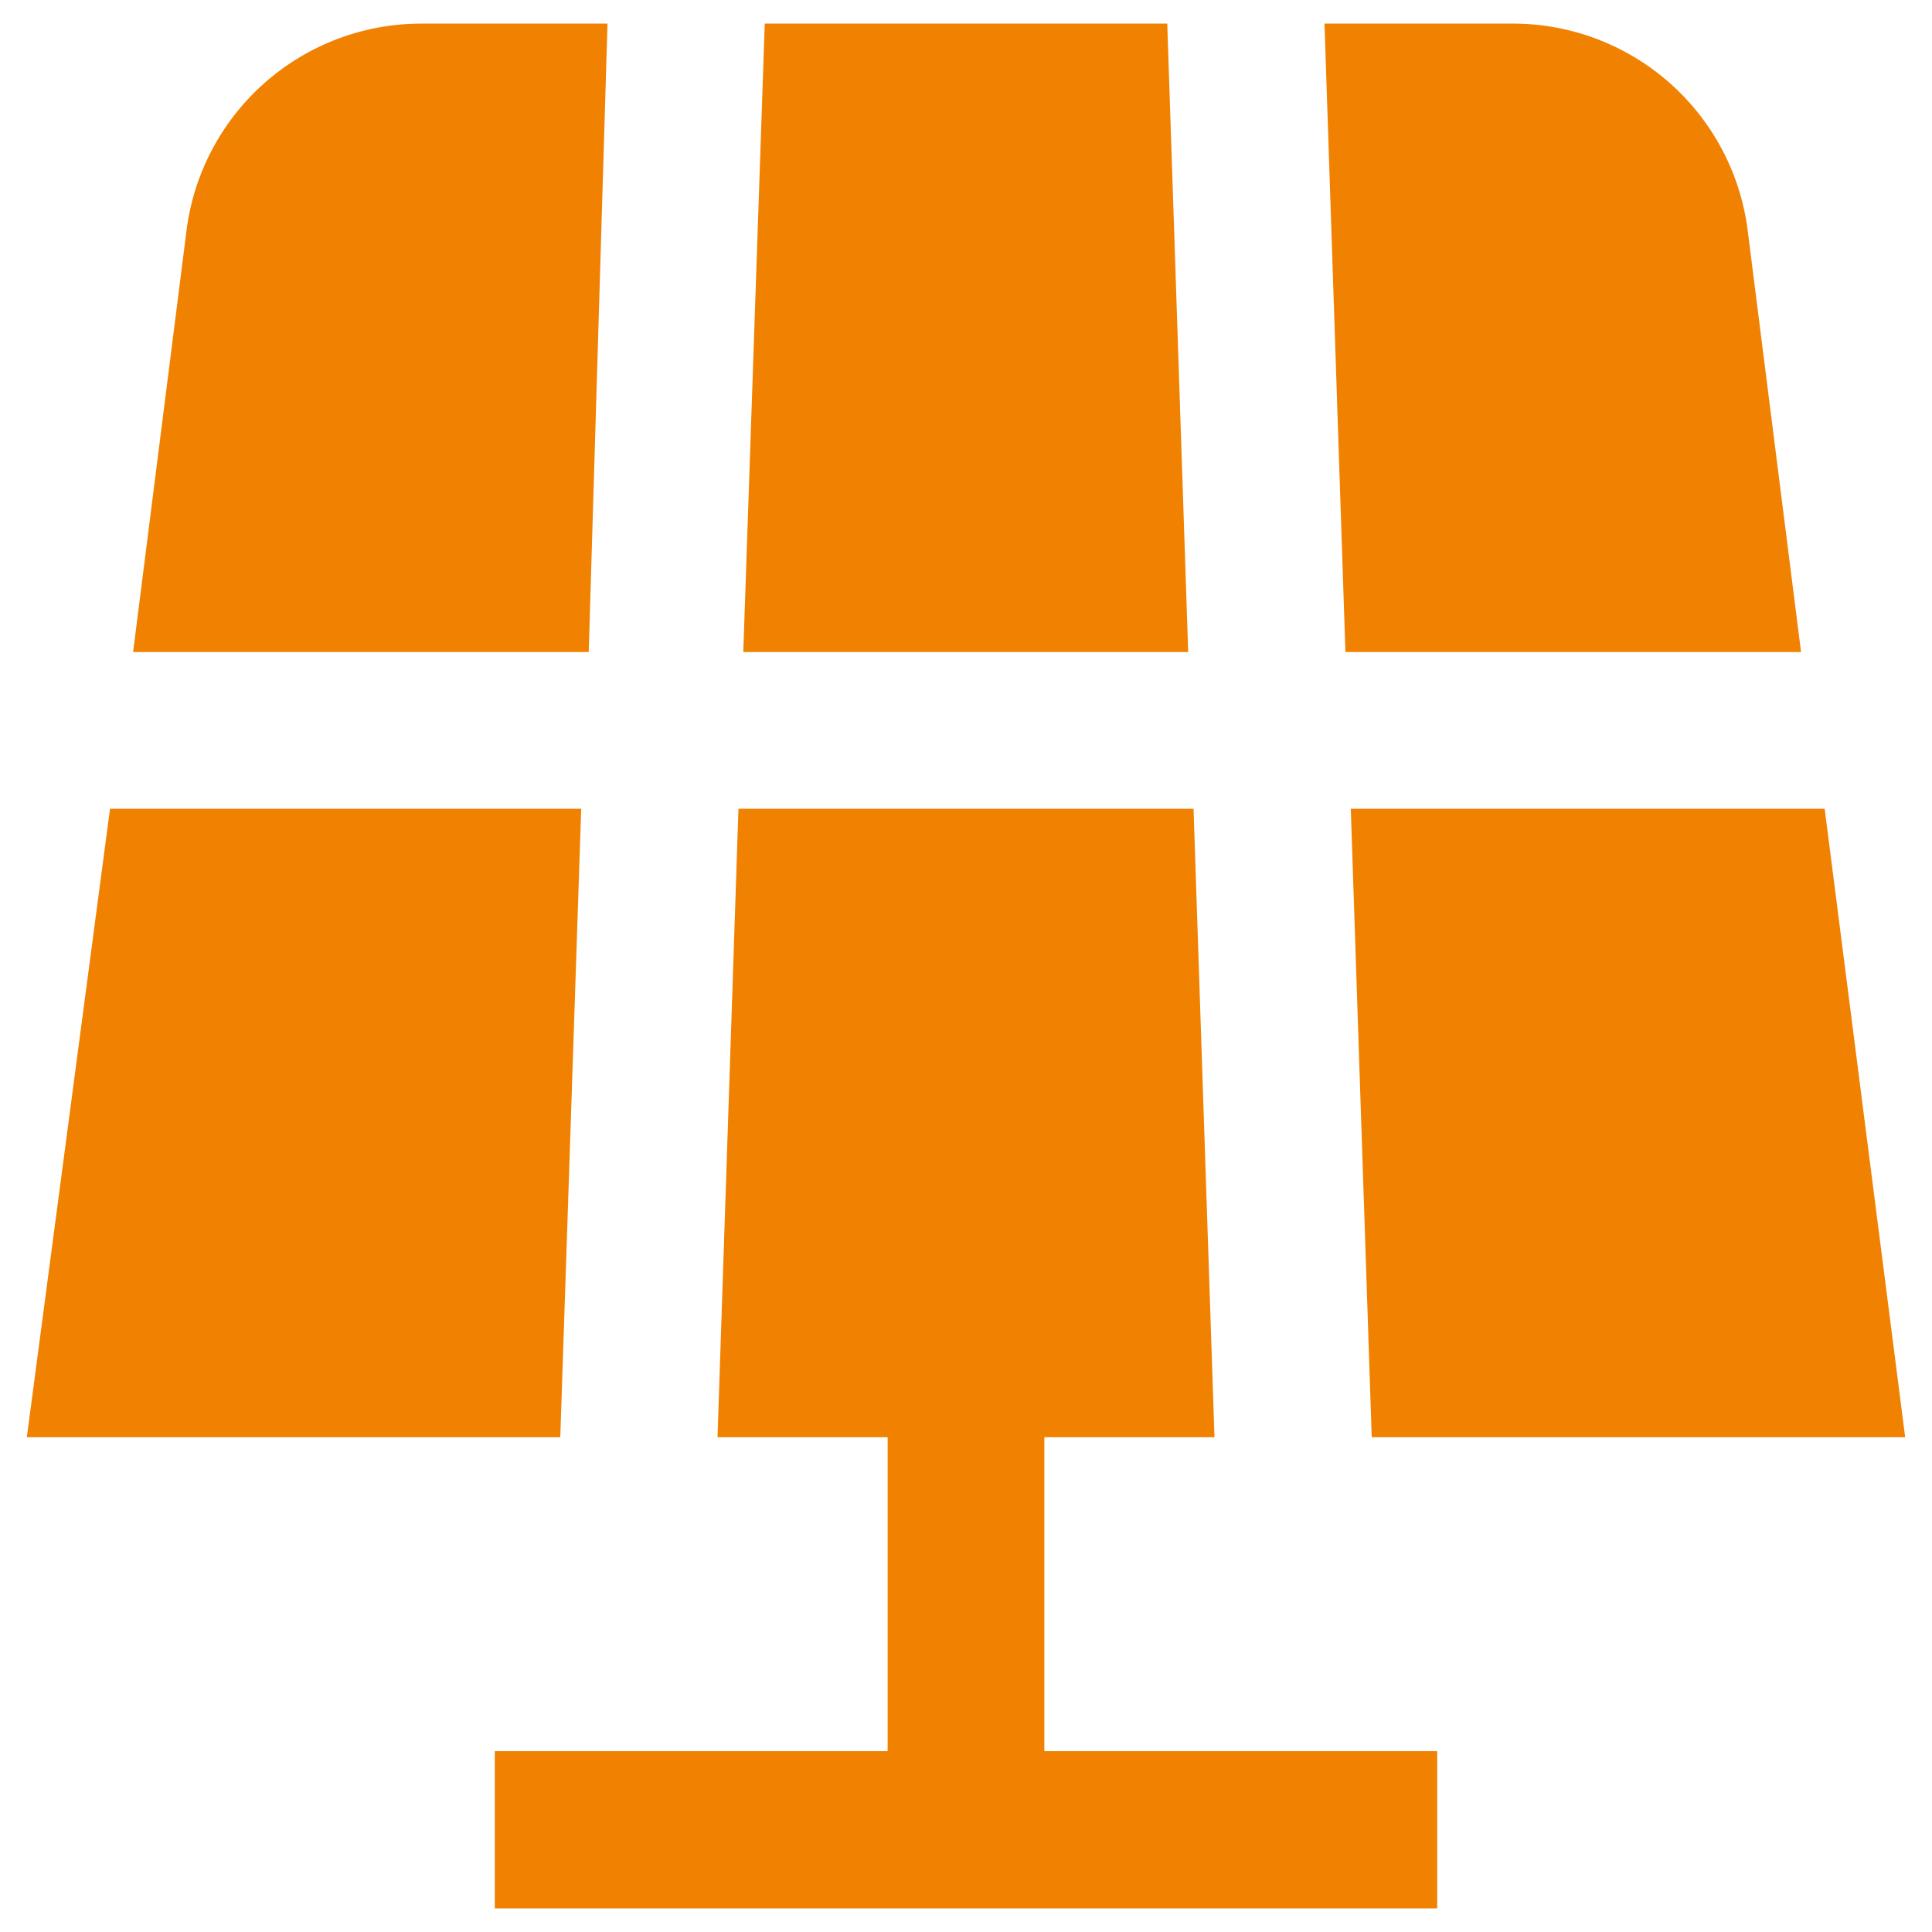
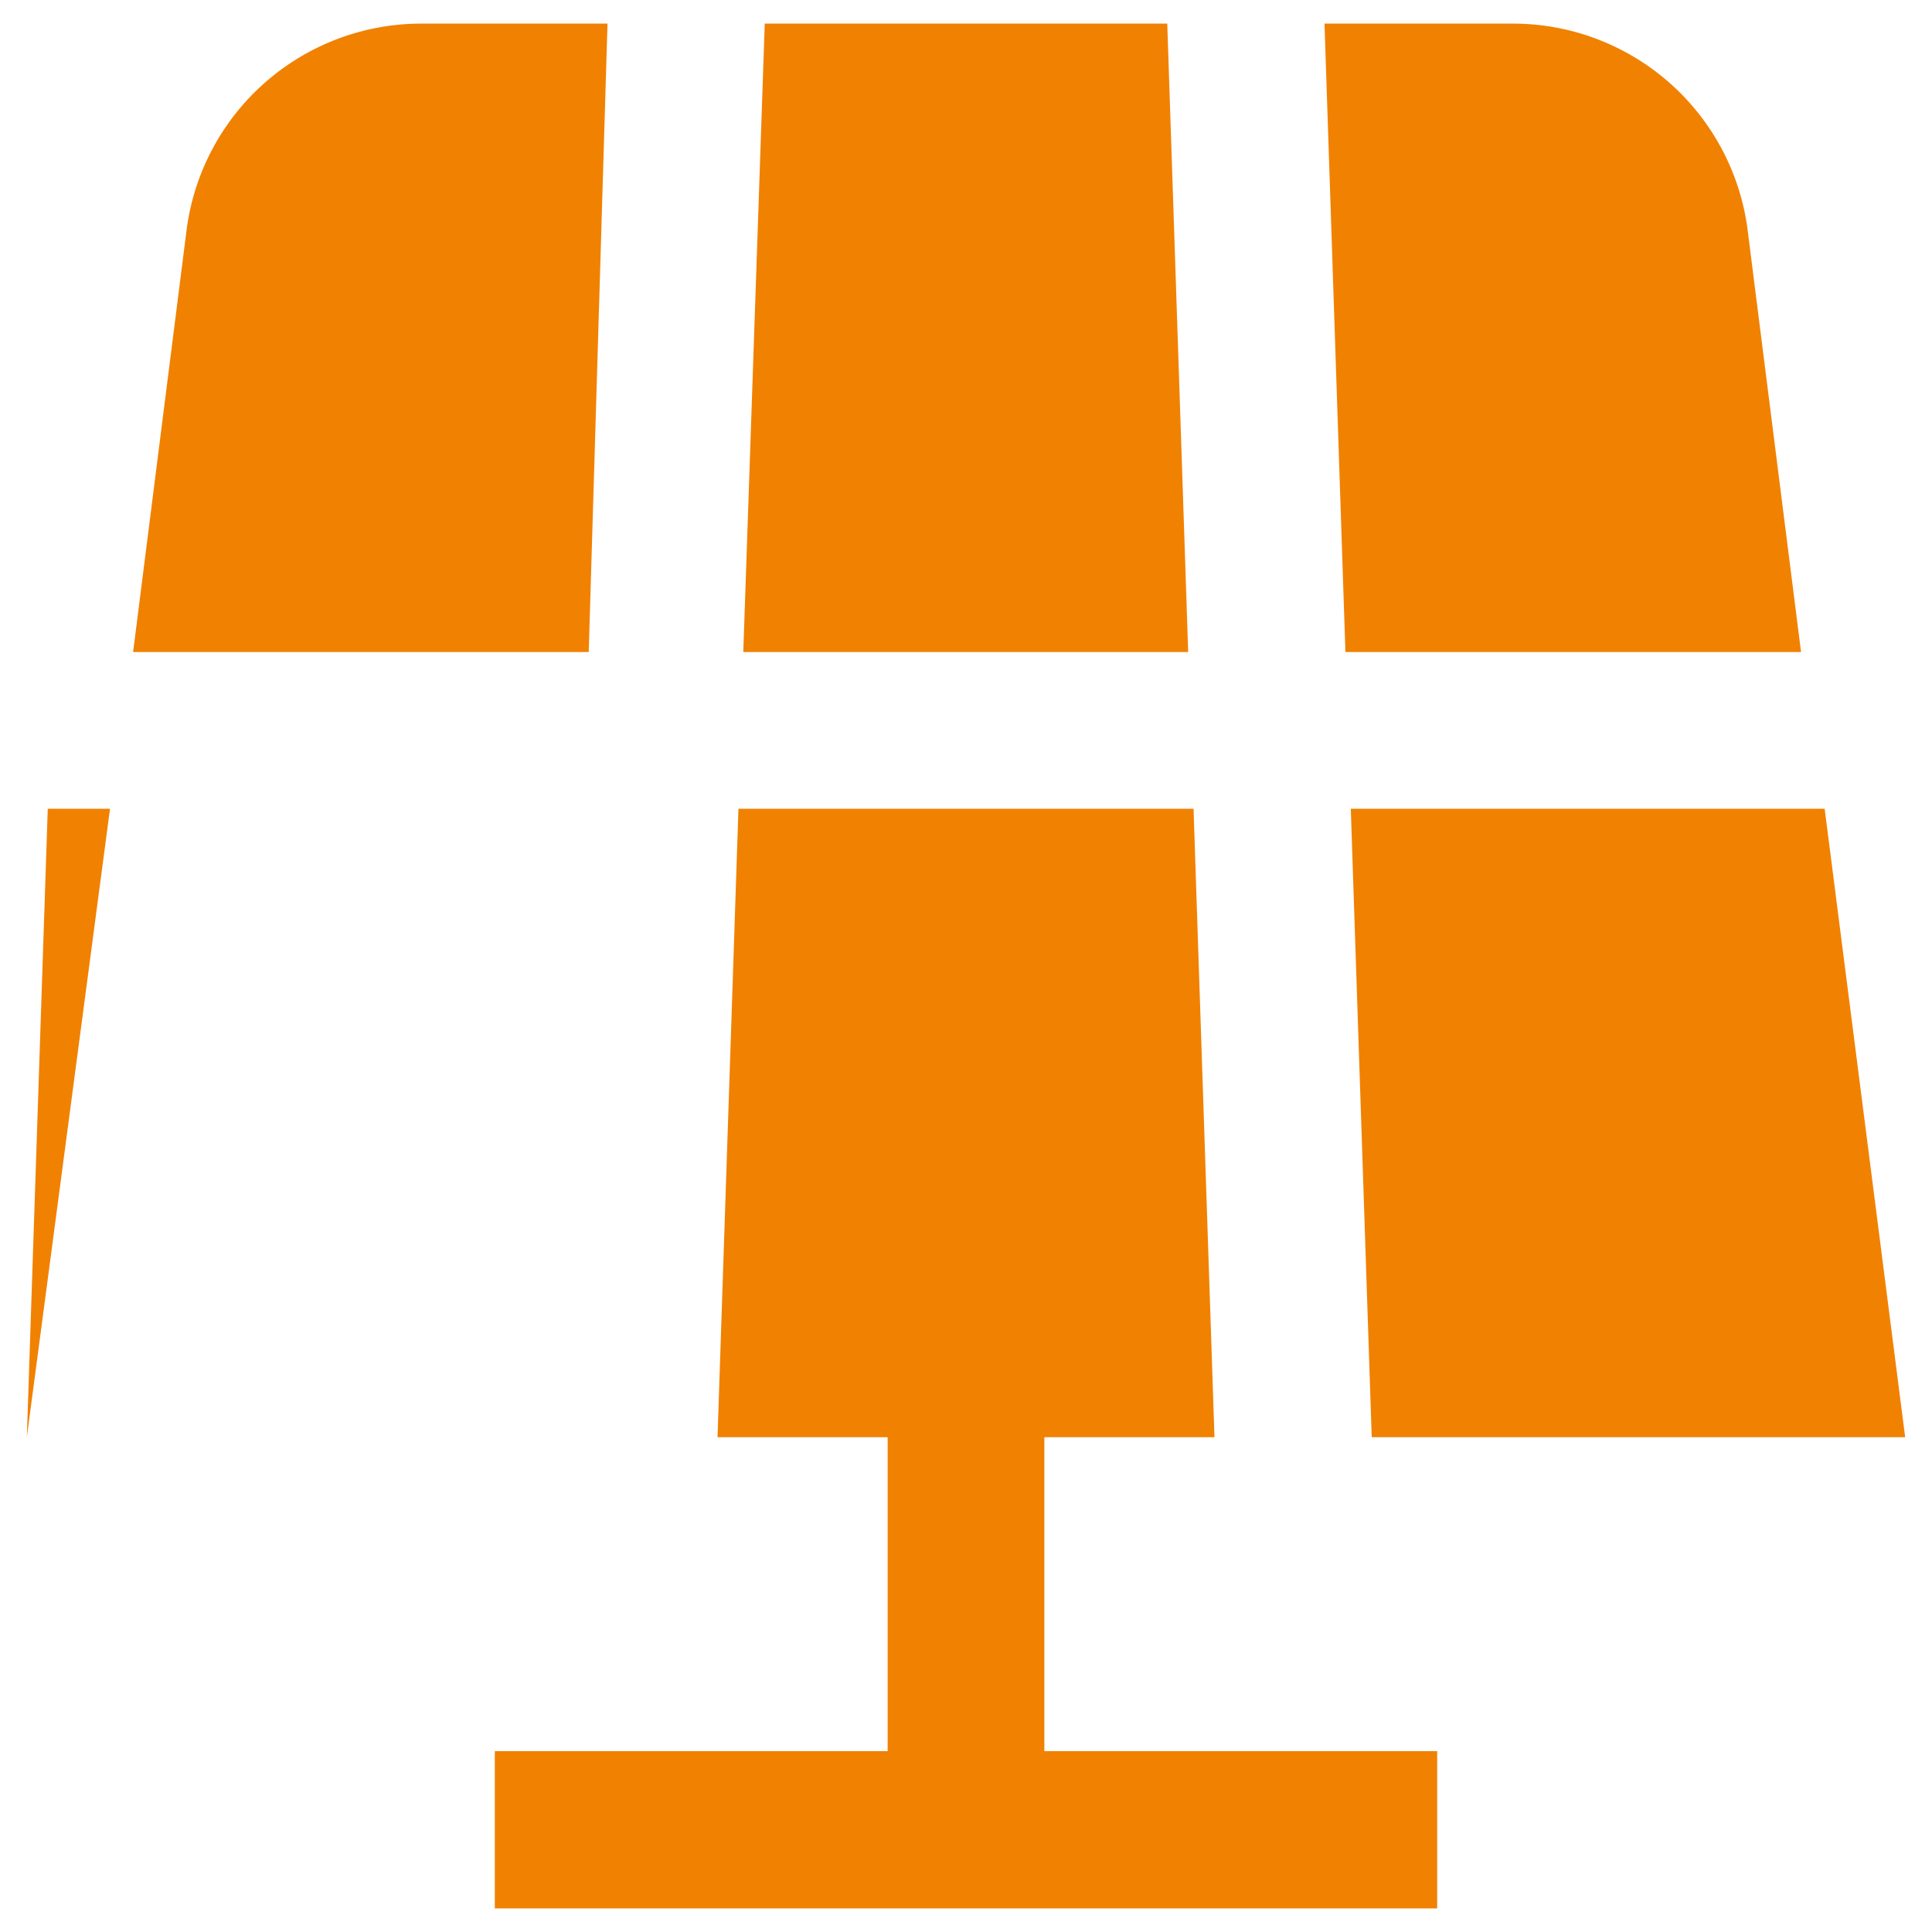
<svg xmlns="http://www.w3.org/2000/svg" id="Outline" viewBox="0 0 36 36">
  <style type="text/css">
	path{fill:#f18101;}
    circle{fill:#f18101;}
</style>
-   <path d="M19.46,32.63h7.32v2.93H9.22V32.63h7.32V26.78H13.37l.39-11.71h8.48l.39,11.71H19.46v5.85ZM21.75.44h-7.5l-.4,11.71h8.29ZM33.56,12.15l-1-7.9A4.41,4.41,0,0,0,28.17.44H24.68l.39,11.71ZM11.32.44H7.83A4.41,4.41,0,0,0,3.48,4.26l-1,7.89h8.49L11.32.44ZM25.56,26.78H35.5L34,15.07H25.17ZM10.83,15.07H2.05L.5,26.78h9.94l.39-11.71Z" />
+   <path d="M19.46,32.63h7.32v2.93H9.22V32.63h7.32V26.78H13.37l.39-11.71h8.48l.39,11.71H19.46v5.85ZM21.75.44h-7.5l-.4,11.71h8.29ZM33.56,12.15l-1-7.9A4.41,4.41,0,0,0,28.17.44H24.68l.39,11.71ZM11.32.44H7.83A4.41,4.41,0,0,0,3.48,4.26l-1,7.89h8.49L11.32.44ZM25.56,26.78H35.5L34,15.07H25.17ZM10.83,15.07H2.05L.5,26.78l.39-11.71Z" />
</svg>